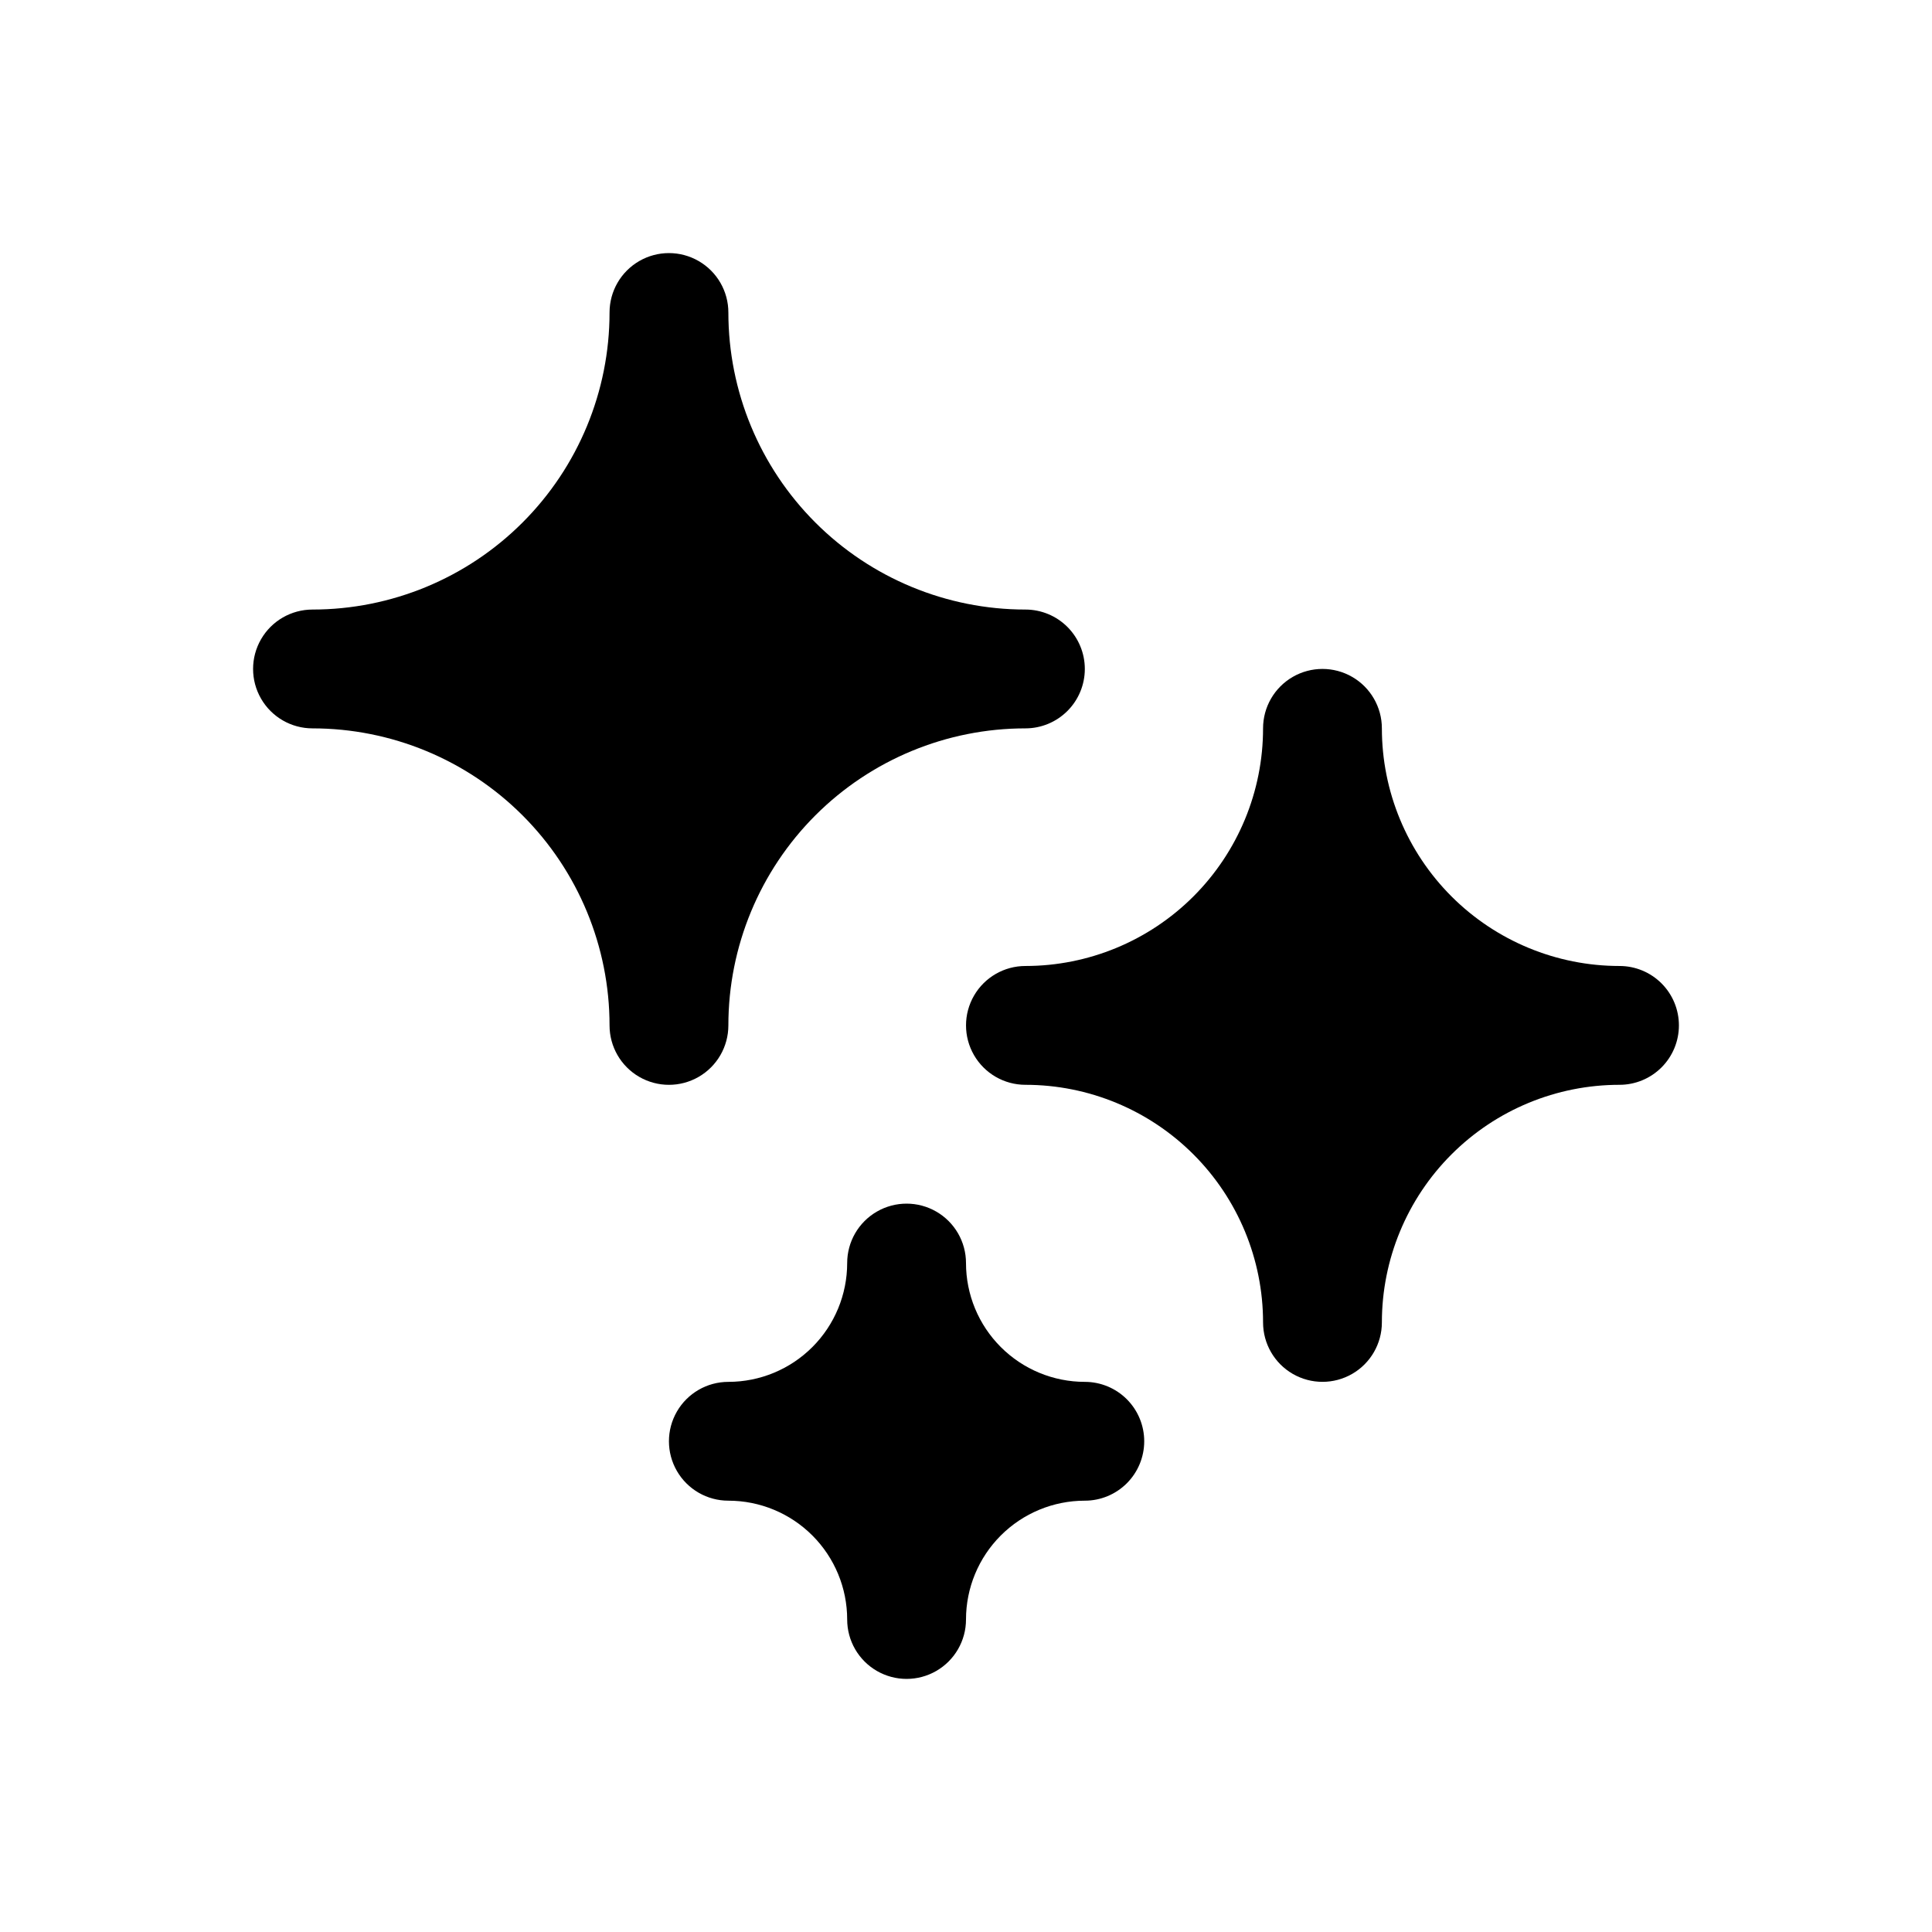
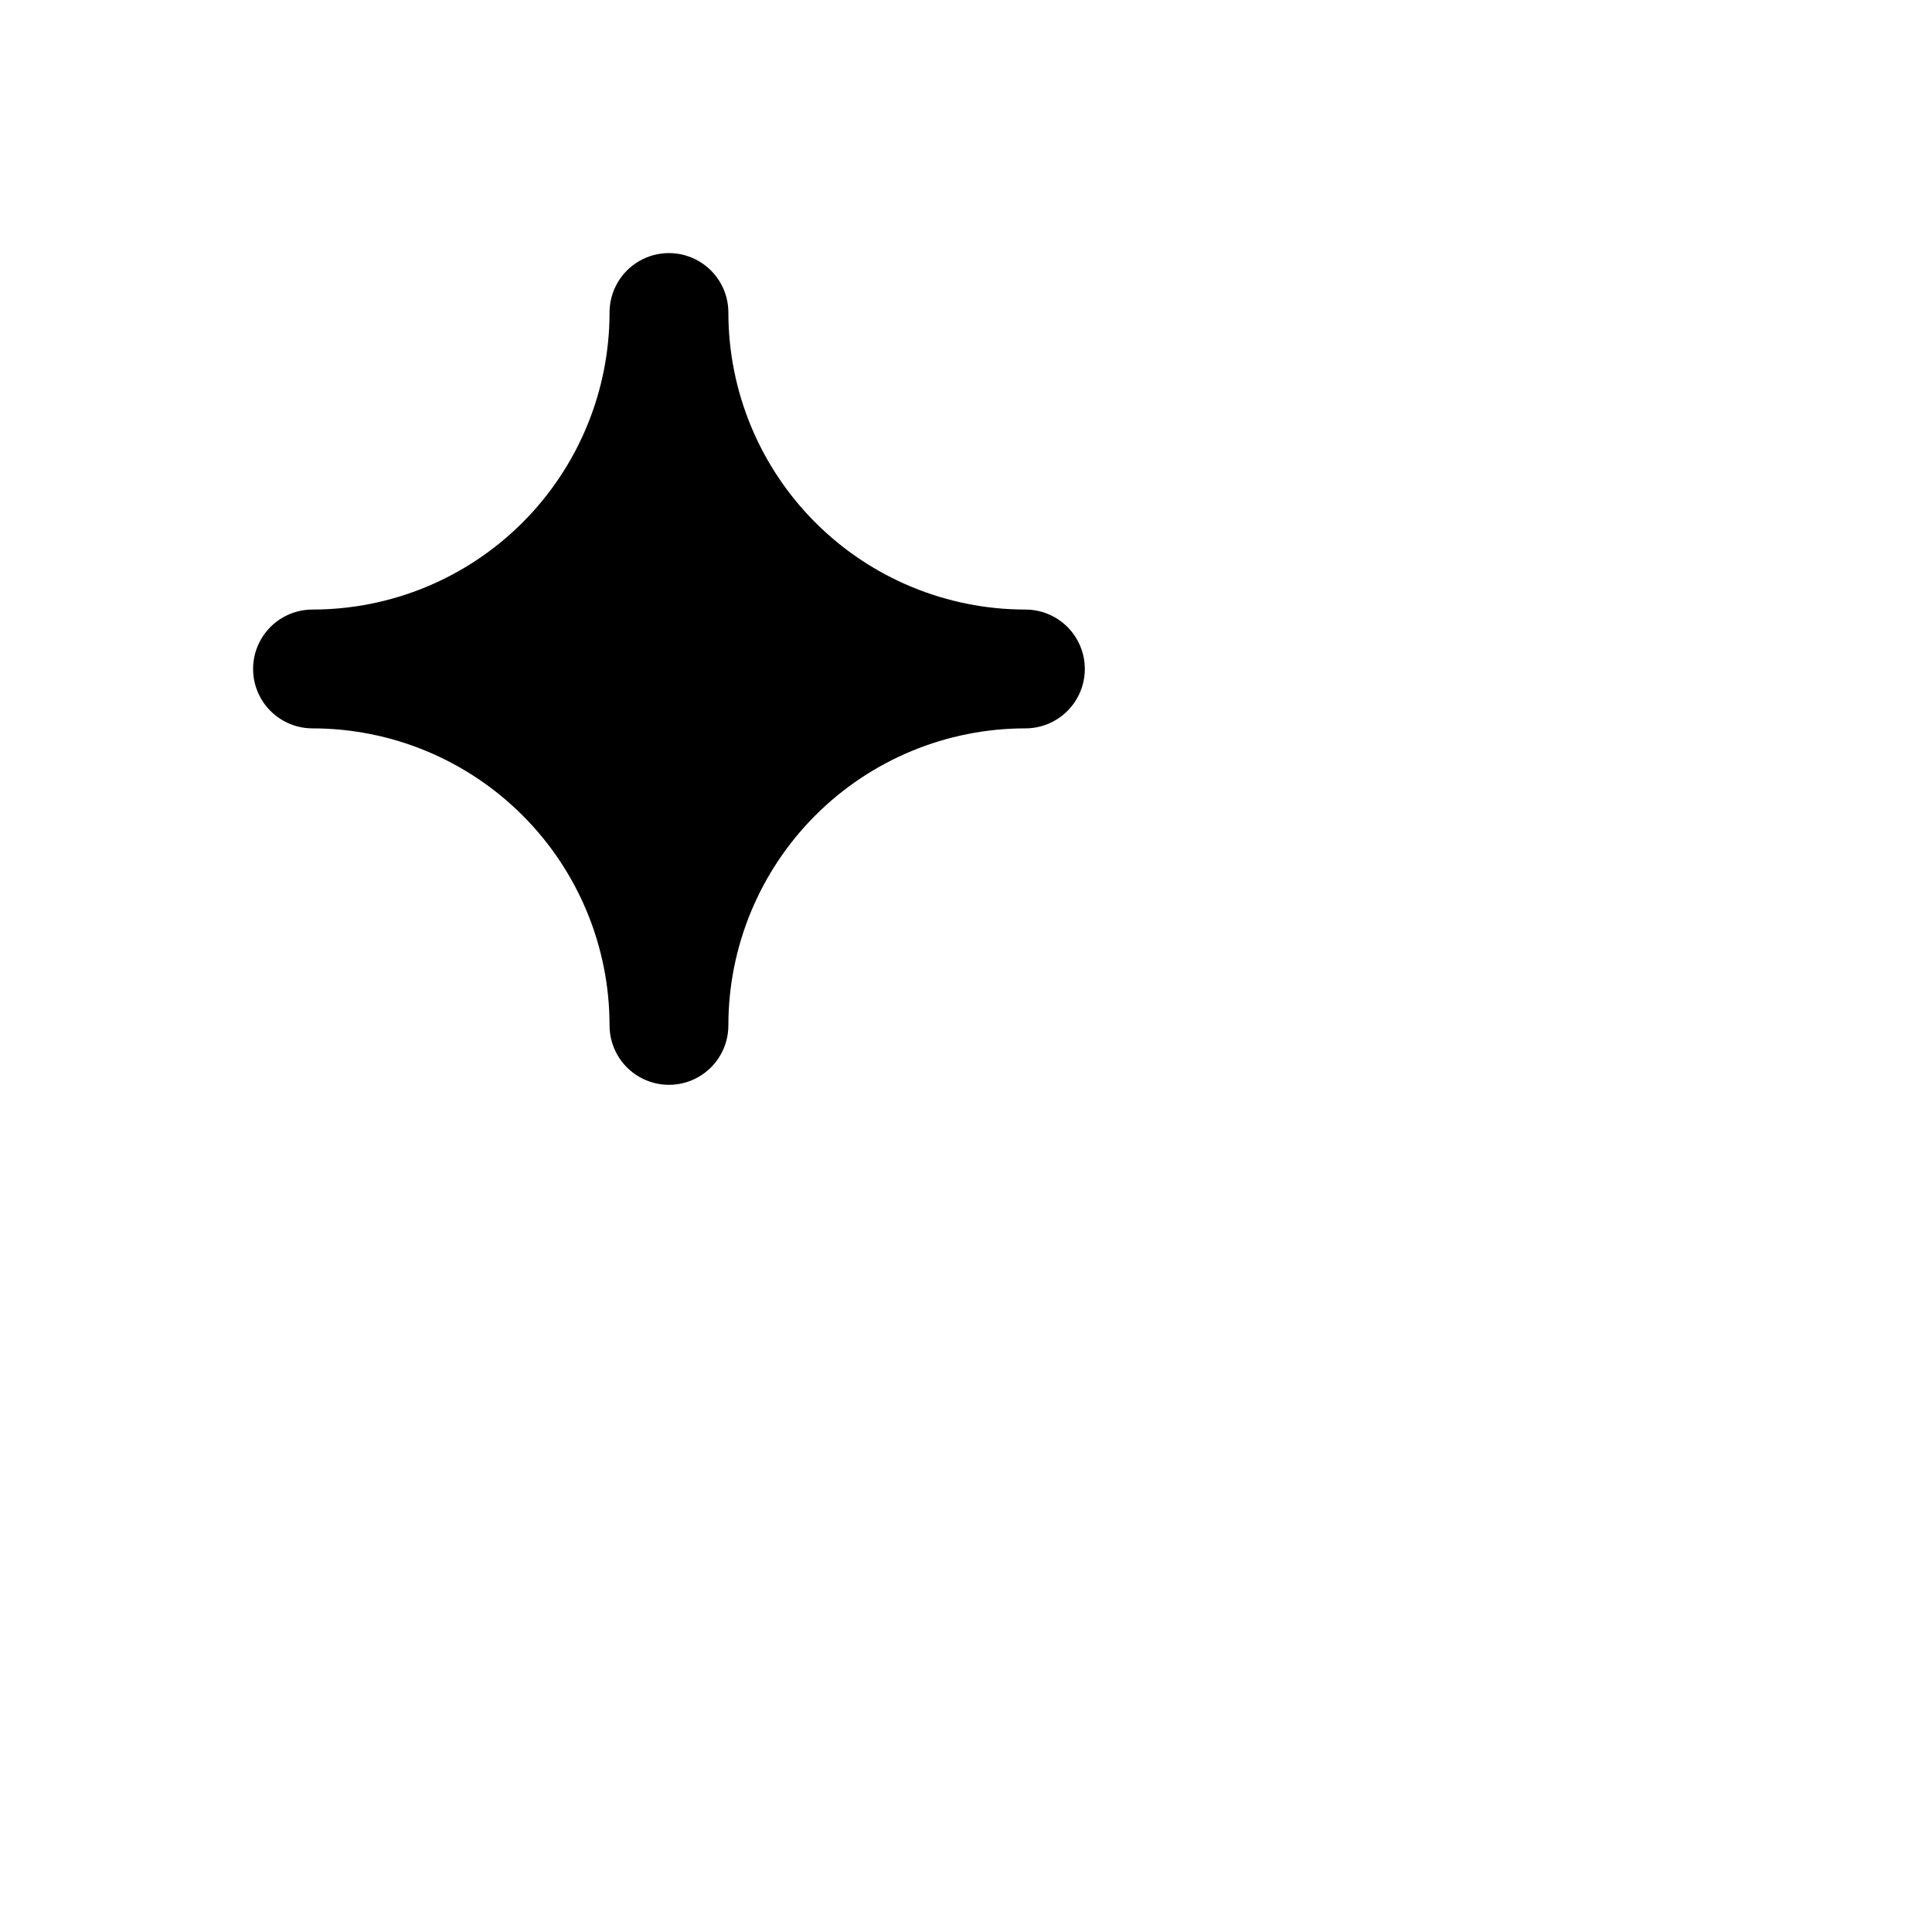
<svg xmlns="http://www.w3.org/2000/svg" fill="#000000" width="800px" height="800px" version="1.1" viewBox="144 144 512 512">
  <g>
    <path d="m431.49 321.28c0 4.176-1.66 8.18-4.613 11.133s-6.957 4.613-11.133 4.613c-20.879 0-40.898 8.293-55.664 23.055-14.762 14.766-23.055 34.785-23.055 55.664 0 5.625-3 10.824-7.875 13.637-4.871 2.812-10.871 2.812-15.742 0s-7.871-8.012-7.871-13.637c0-20.879-8.293-40.898-23.059-55.664-14.762-14.762-34.785-23.055-55.664-23.055-5.625 0-10.82-3-13.633-7.875-2.812-4.871-2.812-10.871 0-15.742s8.008-7.871 13.633-7.871c20.879 0 40.902-8.293 55.664-23.059 14.766-14.762 23.059-34.785 23.059-55.664 0-5.625 3-10.82 7.871-13.633s10.871-2.812 15.742 0c4.875 2.812 7.875 8.008 7.875 13.633 0 20.879 8.293 40.902 23.055 55.664 14.766 14.766 34.785 23.059 55.664 23.059 4.176 0 8.18 1.656 11.133 4.609s4.613 6.957 4.613 11.133z" />
-     <path d="m447.23 525.95c0 4.176-1.66 8.184-4.609 11.133-2.953 2.953-6.957 4.613-11.133 4.613-8.352 0-16.363 3.316-22.266 9.223-5.906 5.906-9.223 13.914-9.223 22.266 0 5.625-3.004 10.82-7.875 13.633s-10.871 2.812-15.742 0c-4.871-2.812-7.871-8.008-7.871-13.633 0-8.352-3.32-16.359-9.223-22.266-5.906-5.906-13.914-9.223-22.266-9.223-5.625 0-10.824-3-13.637-7.871-2.812-4.871-2.812-10.875 0-15.746s8.012-7.871 13.637-7.871c8.352 0 16.359-3.316 22.266-9.223 5.902-5.906 9.223-13.914 9.223-22.266 0-5.625 3-10.824 7.871-13.633 4.871-2.812 10.871-2.812 15.742 0 4.871 2.809 7.875 8.008 7.875 13.633 0 8.352 3.316 16.359 9.223 22.266 5.902 5.906 13.914 9.223 22.266 9.223 4.176 0 8.18 1.66 11.133 4.609 2.949 2.953 4.609 6.957 4.609 11.133z" />
-     <path d="m588.93 415.74c0 4.176-1.656 8.18-4.609 11.133s-6.957 4.613-11.133 4.613c-16.703 0-32.723 6.633-44.531 18.445-11.809 11.809-18.445 27.828-18.445 44.527 0 5.625-3 10.824-7.871 13.637-4.871 2.812-10.875 2.812-15.746 0s-7.871-8.012-7.871-13.637c0-16.699-6.637-32.719-18.445-44.527-11.809-11.812-27.828-18.445-44.531-18.445-5.625 0-10.82-3.004-13.633-7.875-2.812-4.871-2.812-10.871 0-15.742s8.008-7.871 13.633-7.871c16.703 0 32.723-6.637 44.531-18.445 11.809-11.812 18.445-27.828 18.445-44.531 0-5.625 3-10.824 7.871-13.637s10.875-2.812 15.746 0c4.871 2.812 7.871 8.012 7.871 13.637 0 16.703 6.637 32.719 18.445 44.531 11.809 11.809 27.828 18.445 44.531 18.445 4.176 0 8.18 1.656 11.133 4.609s4.609 6.957 4.609 11.133z" />
  </g>
</svg>